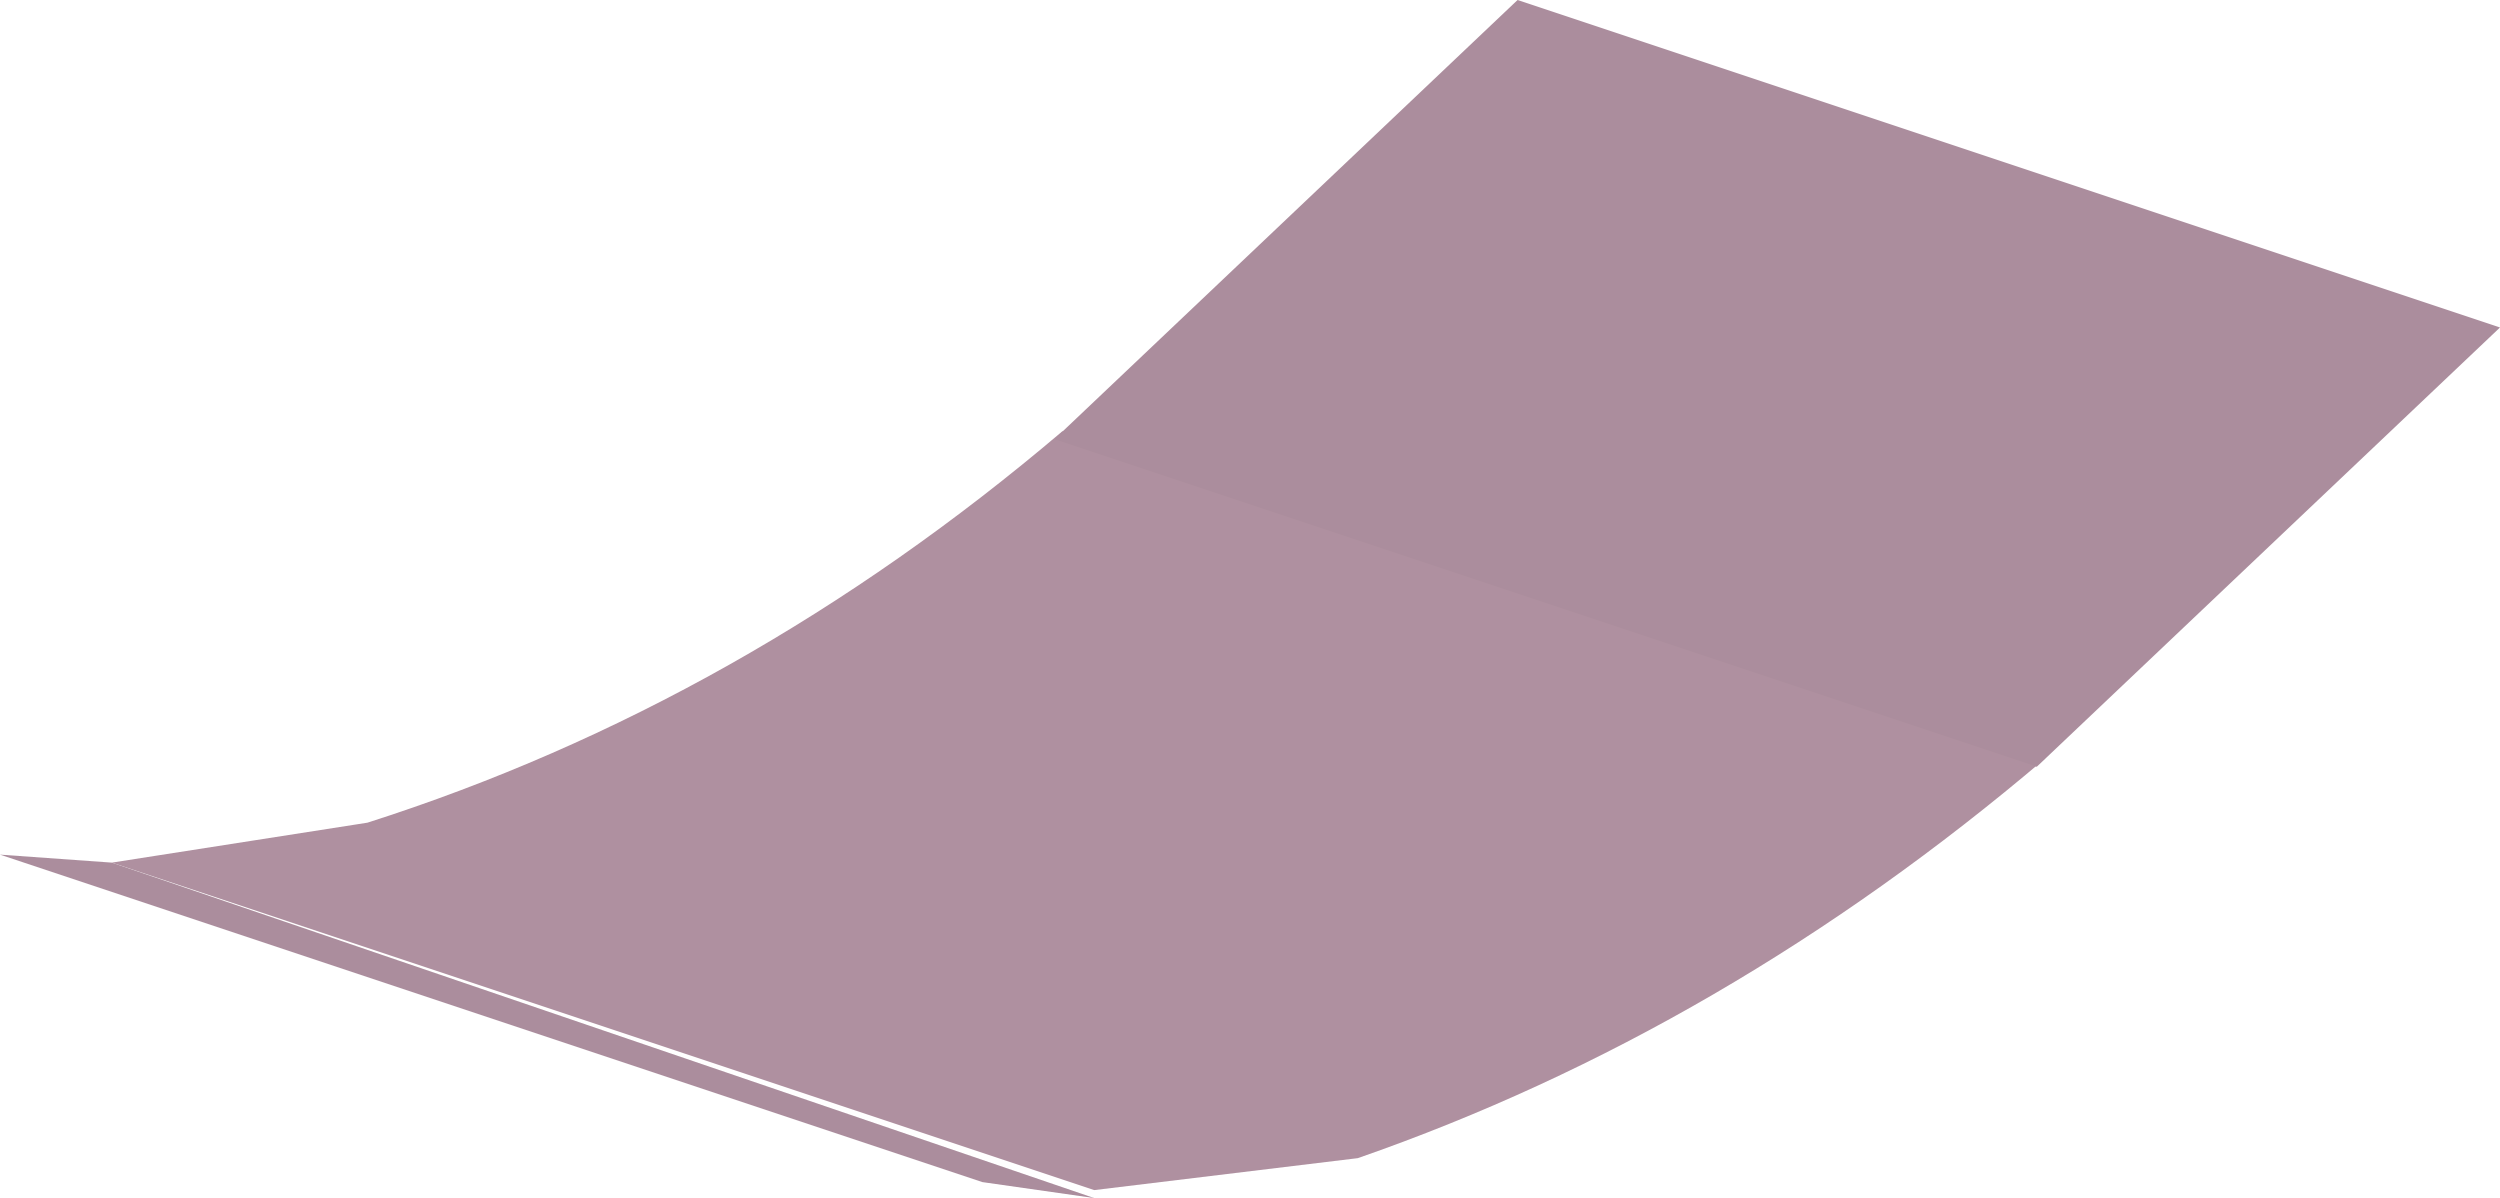
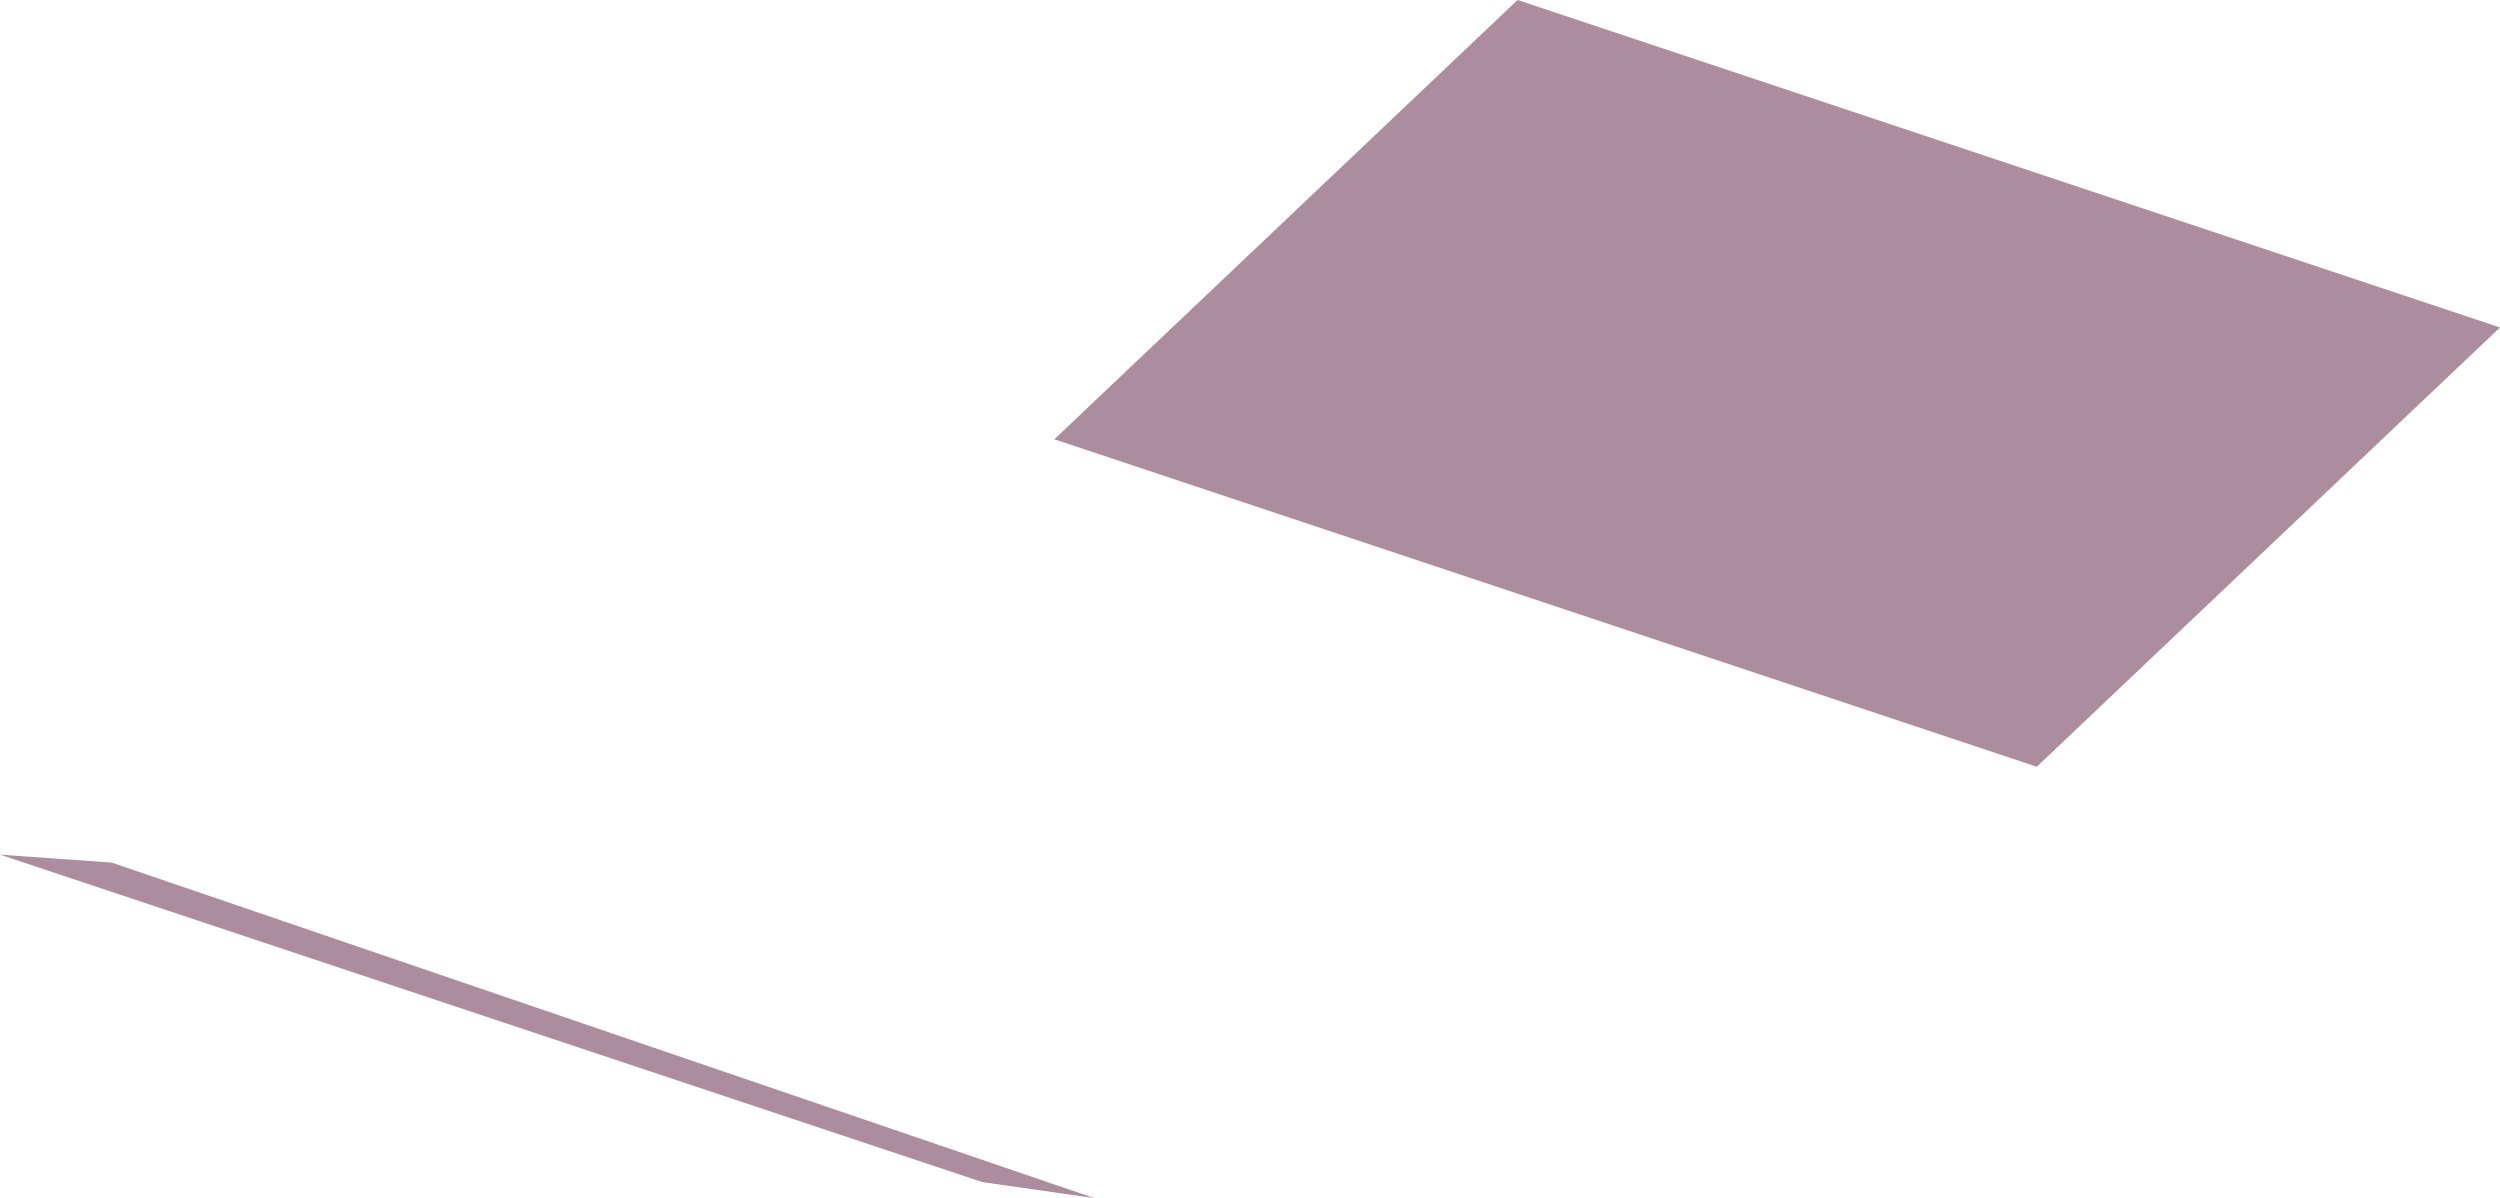
<svg xmlns="http://www.w3.org/2000/svg" height="7.5px" width="15.65px">
  <g transform="matrix(1.0, 0.0, 0.0, 1.0, -82.3, -11.0)">
    <path d="M88.45 18.4 L82.3 16.35 83.0 16.4 89.15 18.5 88.45 18.4" fill="#ab8d9d" fill-rule="evenodd" stroke="none" />
-     <path d="M89.15 18.45 L83.0 16.4 84.6 16.15 Q86.95 15.4 88.95 13.7 L95.1 15.75 Q93.1 17.45 90.8 18.25 L89.15 18.45" fill="#af90a0" fill-rule="evenodd" stroke="none" />
    <path d="M95.05 15.8 L88.9 13.75 91.8 11.0 97.95 13.05 95.05 15.8" fill="#ab8d9d" fill-rule="evenodd" stroke="none" />
  </g>
</svg>